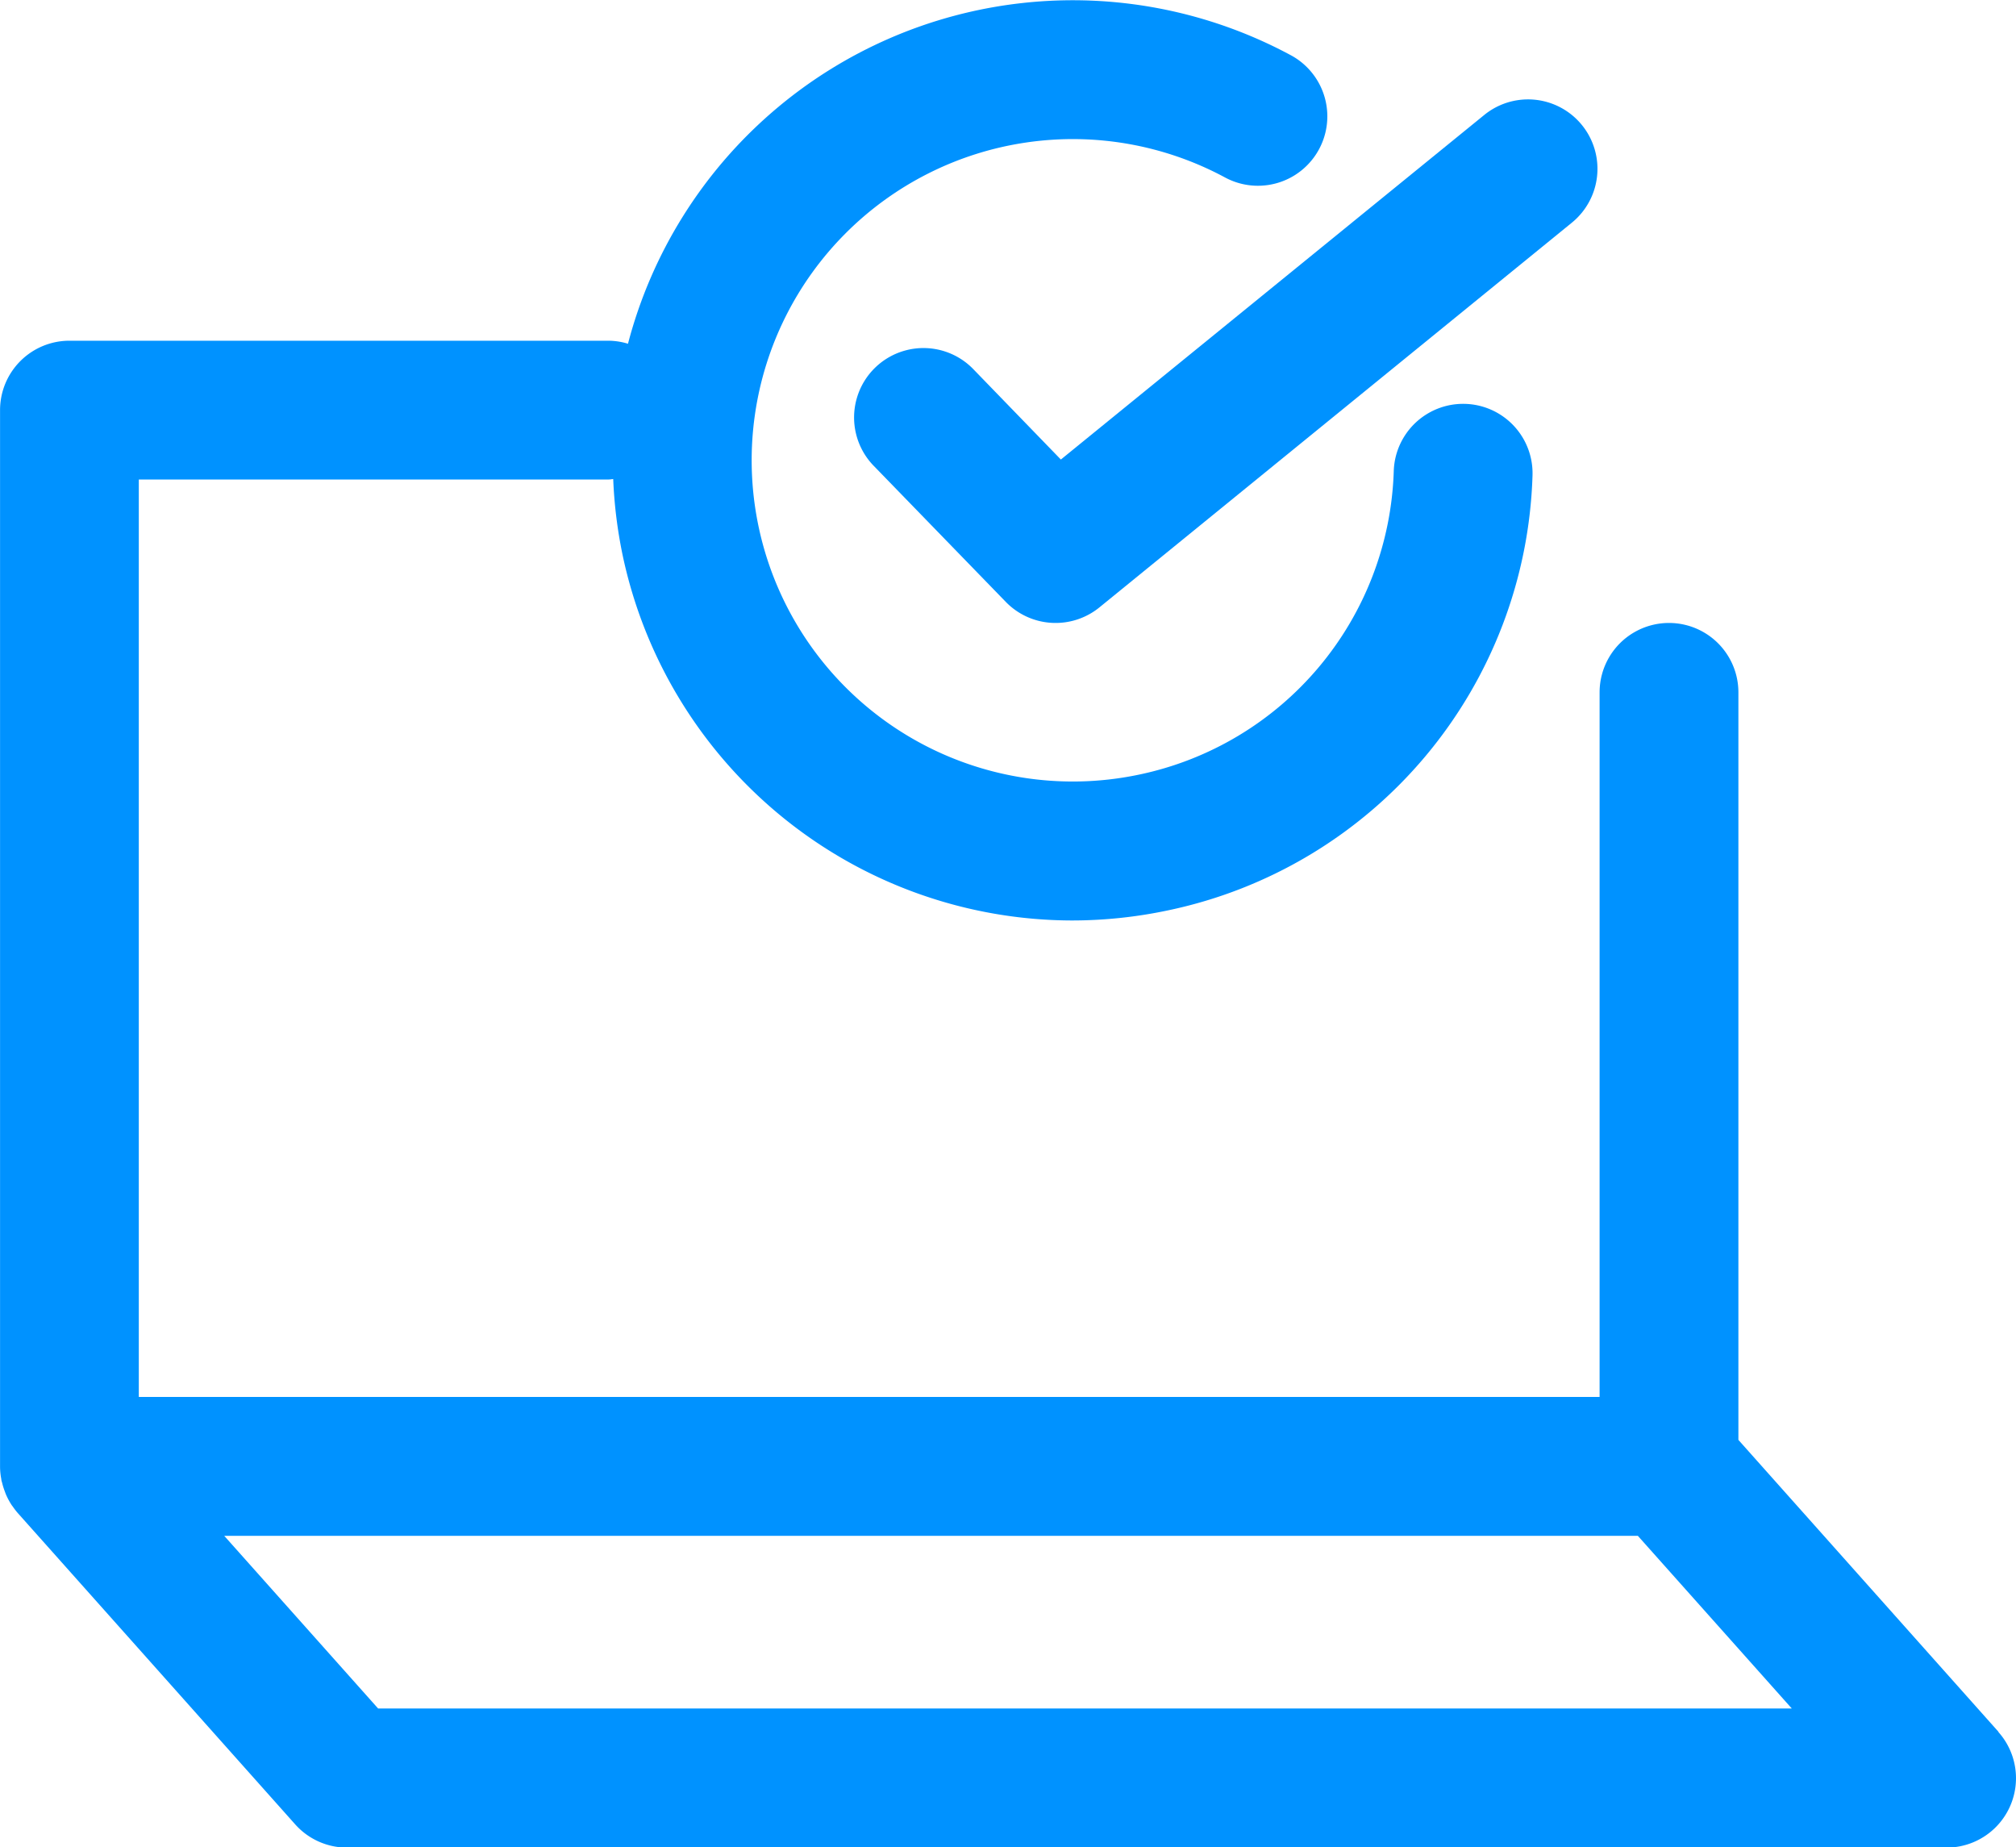
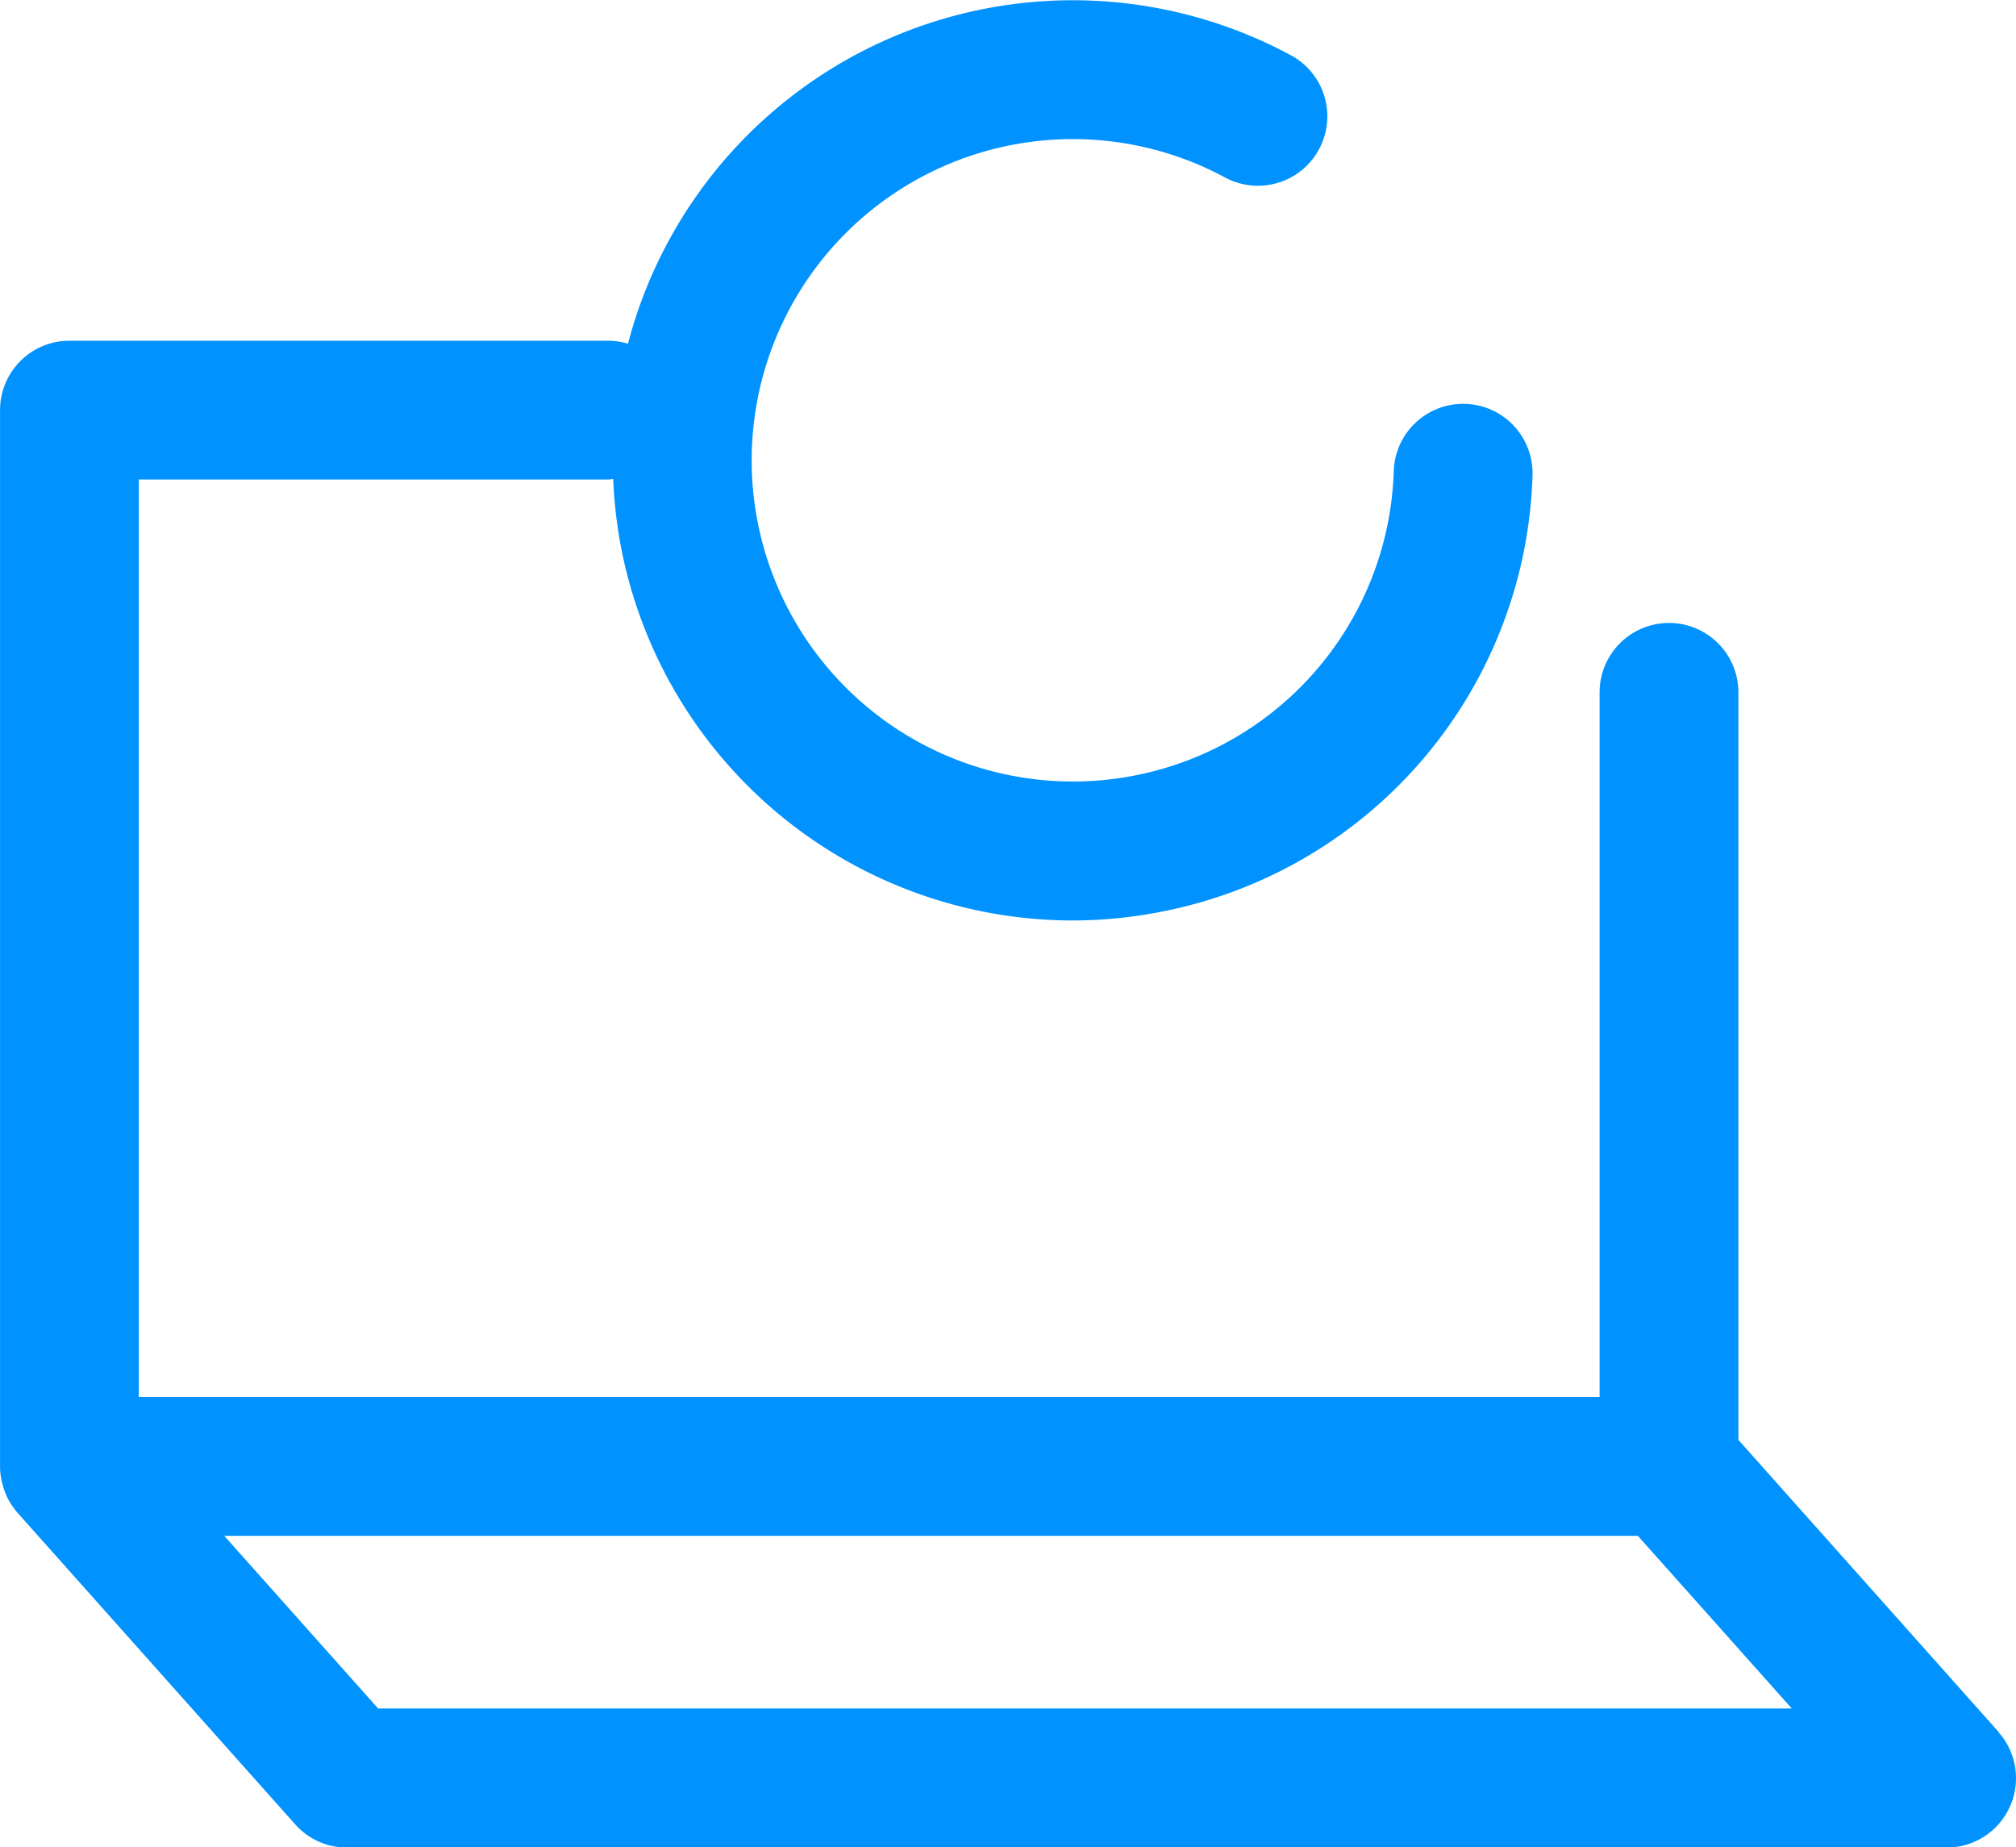
<svg xmlns="http://www.w3.org/2000/svg" id="Quality_Assurance" data-name="Quality Assurance" width="40" height="36.646" viewBox="0 0 40 36.646">
  <path id="Path_1880" data-name="Path 1880" d="M650.608,1411.25l-5.159-5.789v-14.829a1.377,1.377,0,1,0-2.754,0v13.977H613.711v-18.2h9.324c.031,0,.059-.007.089-.009a9.184,9.184,0,0,0,.188,1.516,9.134,9.134,0,0,0,8.911,7.241,9.212,9.212,0,0,0,1.906-.2h0a9.1,9.1,0,0,0,7.235-8.627,1.377,1.377,0,0,0-2.753-.089,6.355,6.355,0,0,1-5.052,6.022h0a6.372,6.372,0,1,1,1.707-11.844,1.377,1.377,0,0,0,1.309-2.423,9.123,9.123,0,0,0-13.158,5.72,1.361,1.361,0,0,0-.382-.06h-10.7a1.377,1.377,0,0,0-1.377,1.377v20.965a1.361,1.361,0,0,0,.025.243c0,.024.01.047.016.071a1.372,1.372,0,0,0,.053.17c.008.022.016.044.025.066a1.417,1.417,0,0,0,.112.207c.007.011.017.021.024.032a1.441,1.441,0,0,0,.093.121l5.508,6.18a1.377,1.377,0,0,0,1.028.461H649.58a1.377,1.377,0,0,0,1.028-2.293Zm-32.149-.461-3.053-3.425h28.048l3.054,3.425Z" transform="translate(-610.957 -1376.897)" fill="#0092ff" />
-   <path id="Path_1881" data-name="Path 1881" d="M656.361,1387.247a1.377,1.377,0,0,0-1.976,1.918l2.633,2.712a1.378,1.378,0,0,0,1.858.109l9.374-7.632a1.377,1.377,0,0,0-1.739-2.136l-8.4,6.835Z" transform="translate(-637.062 -1379.937)" fill="#0092ff" />
</svg>